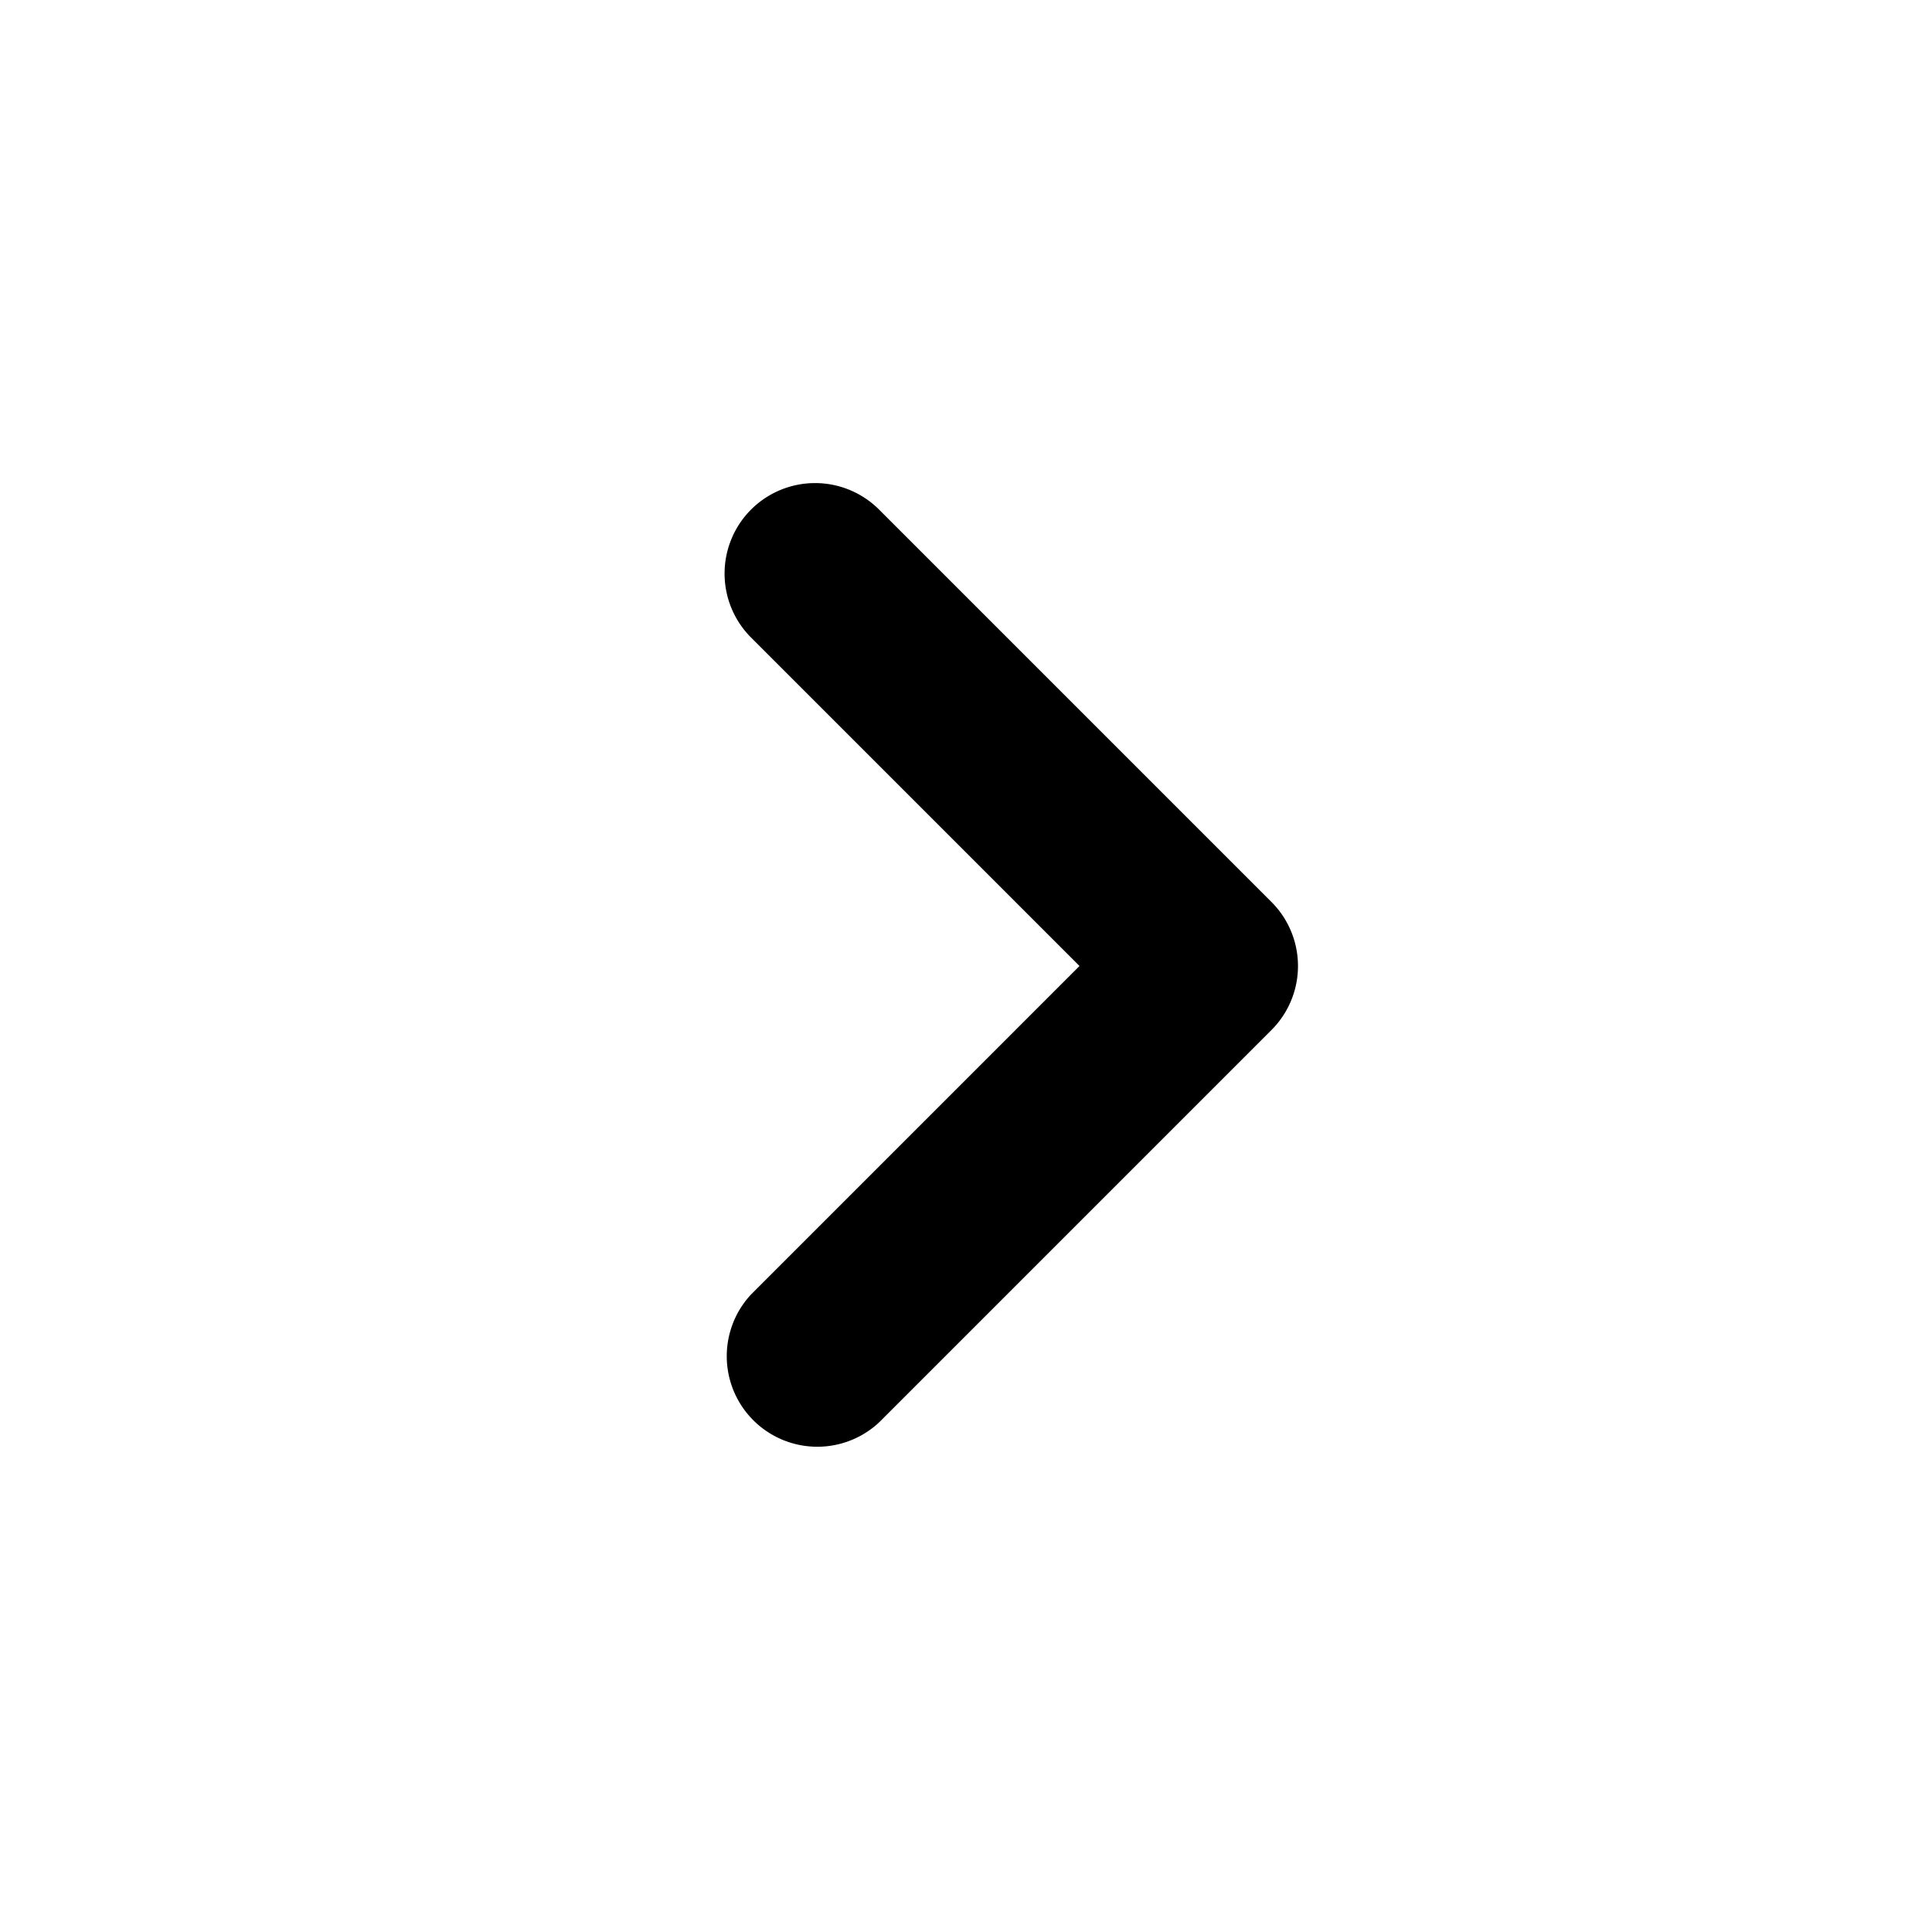
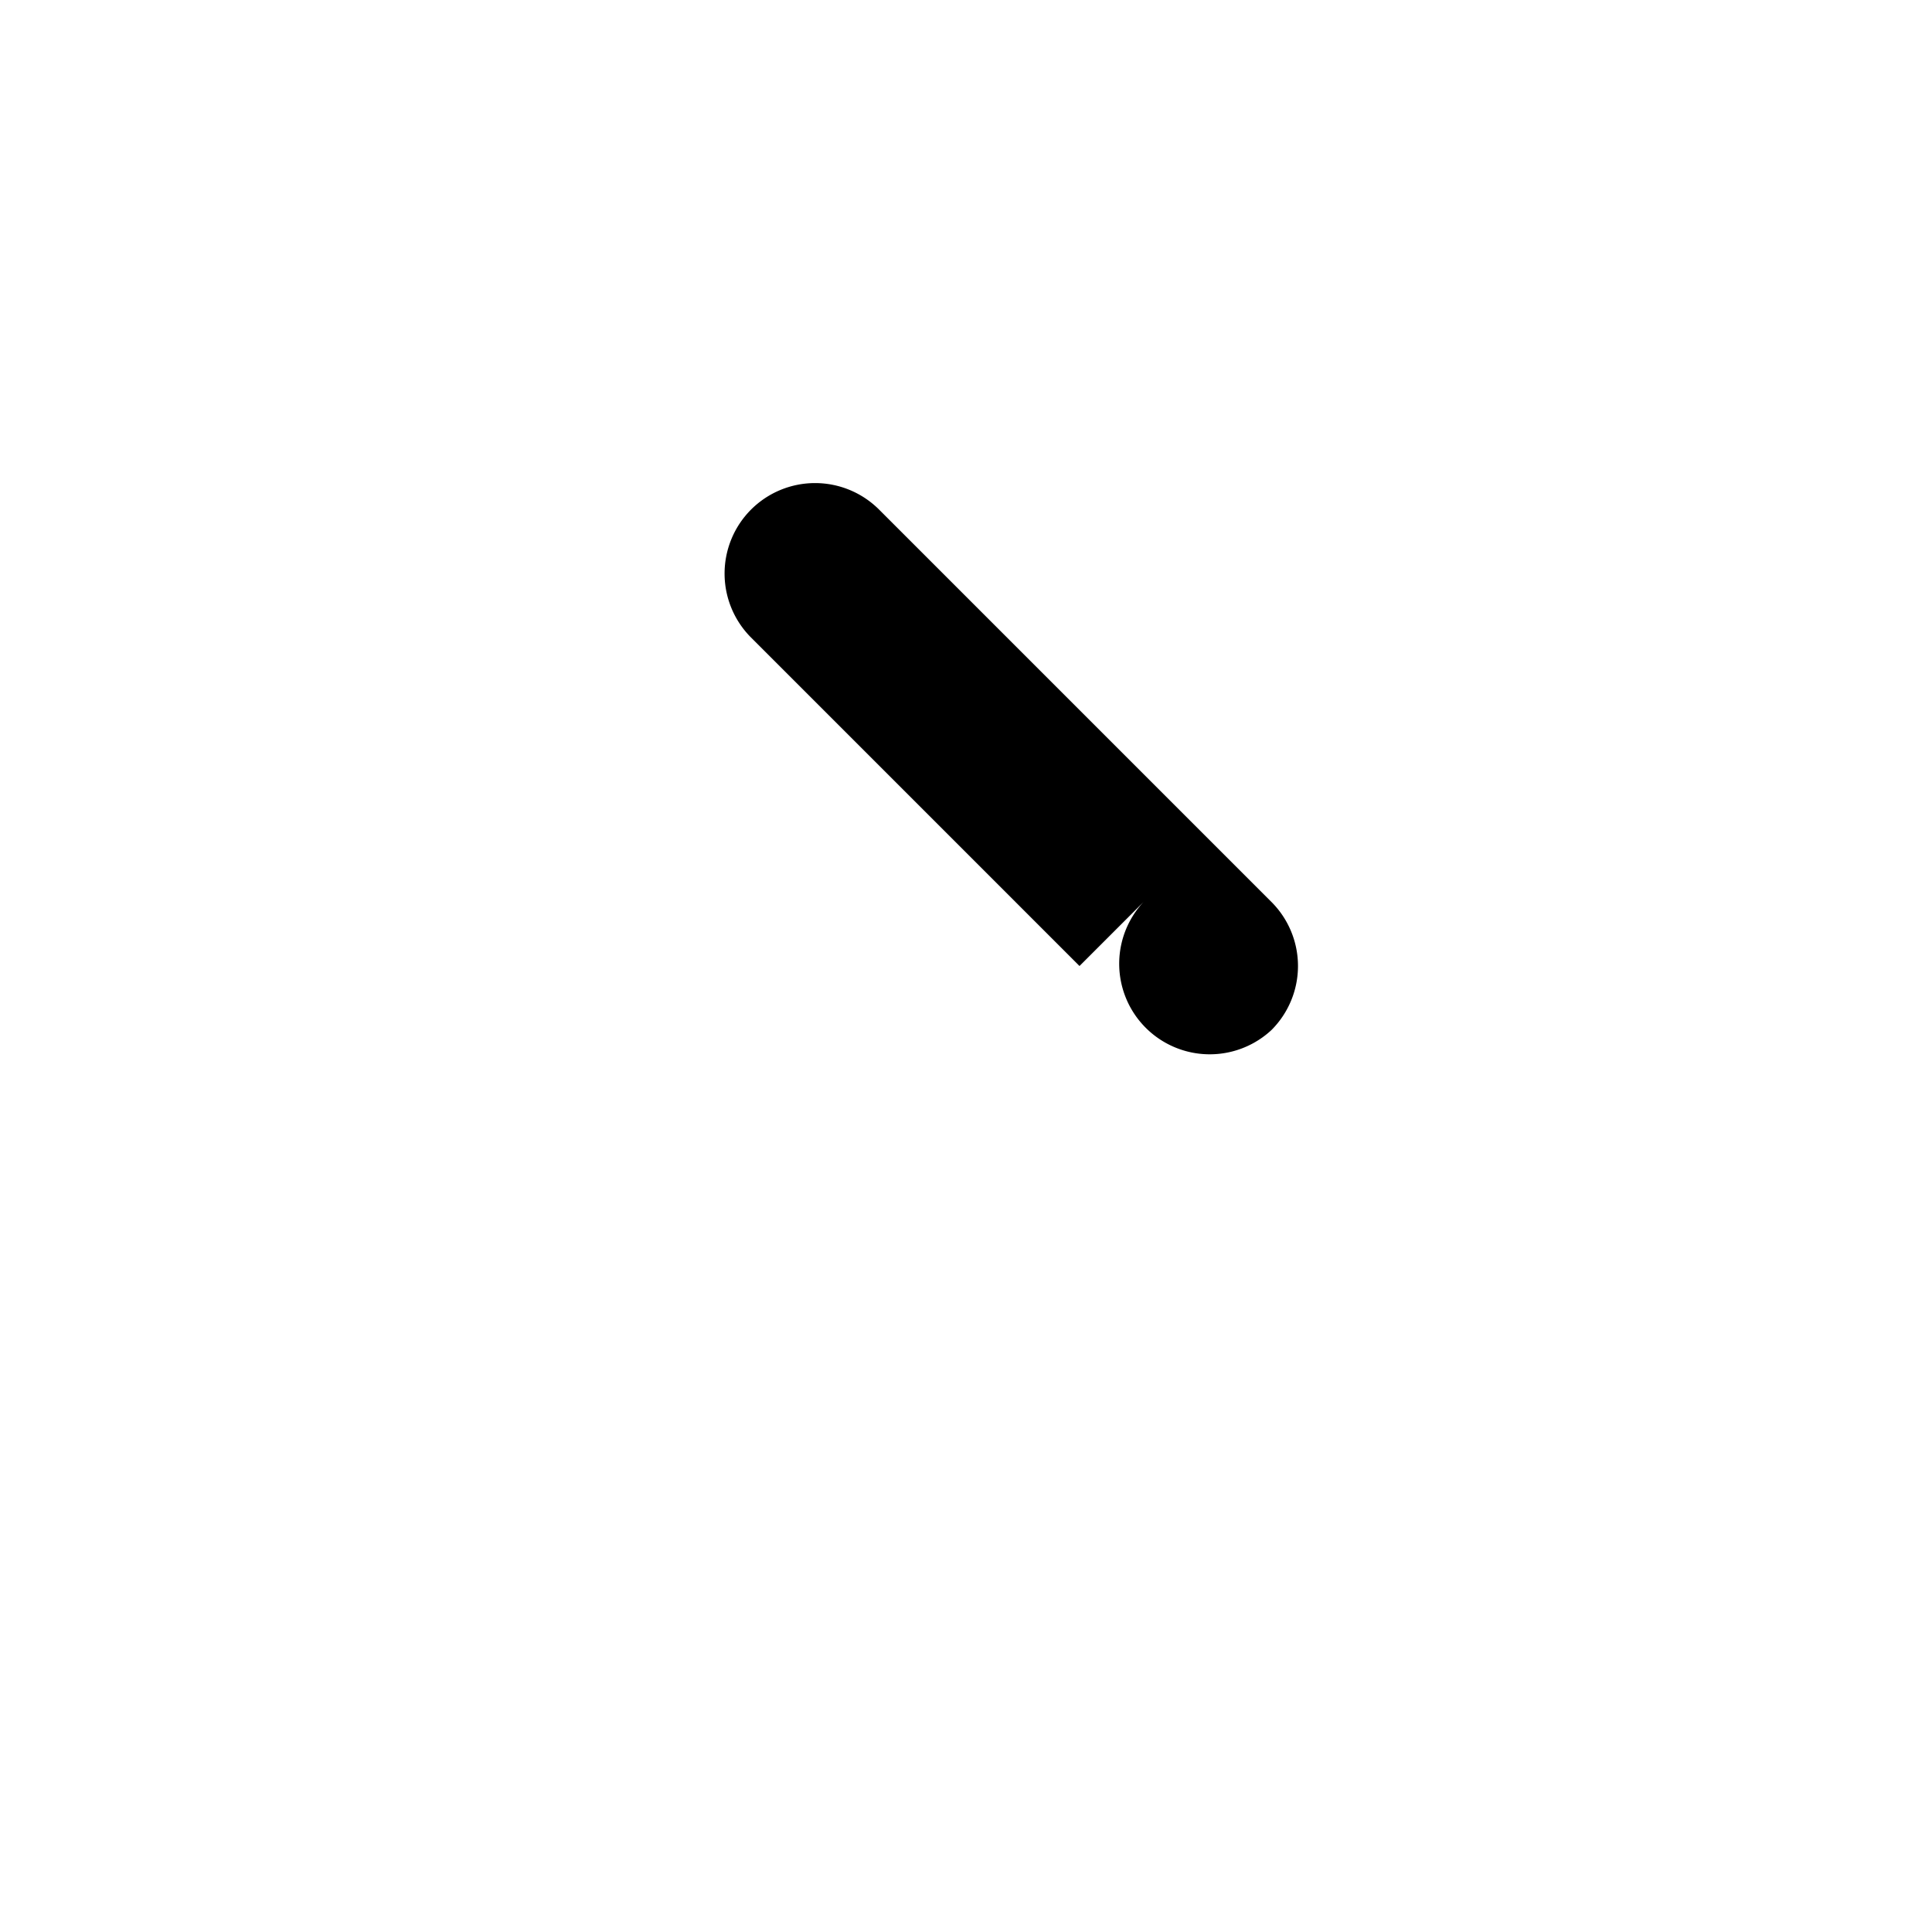
<svg xmlns="http://www.w3.org/2000/svg" viewBox="0 0 16 16" fill="currentColor" aria-hidden="true" data-slot="icon" class="size-4">
-   <path fill-rule="evenodd" d="M6.22 4.22a.75.75 0 0 1 1.06 0l3.25 3.25a.75.75 0 0 1 0 1.06l-3.25 3.25a.75.75 0 0 1-1.06-1.06L8.94 8 6.22 5.28a.75.75 0 0 1 0-1.06Z" clip-rule="evenodd">
+   <path fill-rule="evenodd" d="M6.22 4.22a.75.75 0 0 1 1.06 0l3.25 3.25a.75.75 0 0 1 0 1.06a.75.75 0 0 1-1.06-1.06L8.94 8 6.22 5.28a.75.75 0 0 1 0-1.06Z" clip-rule="evenodd">
    </path>
</svg>